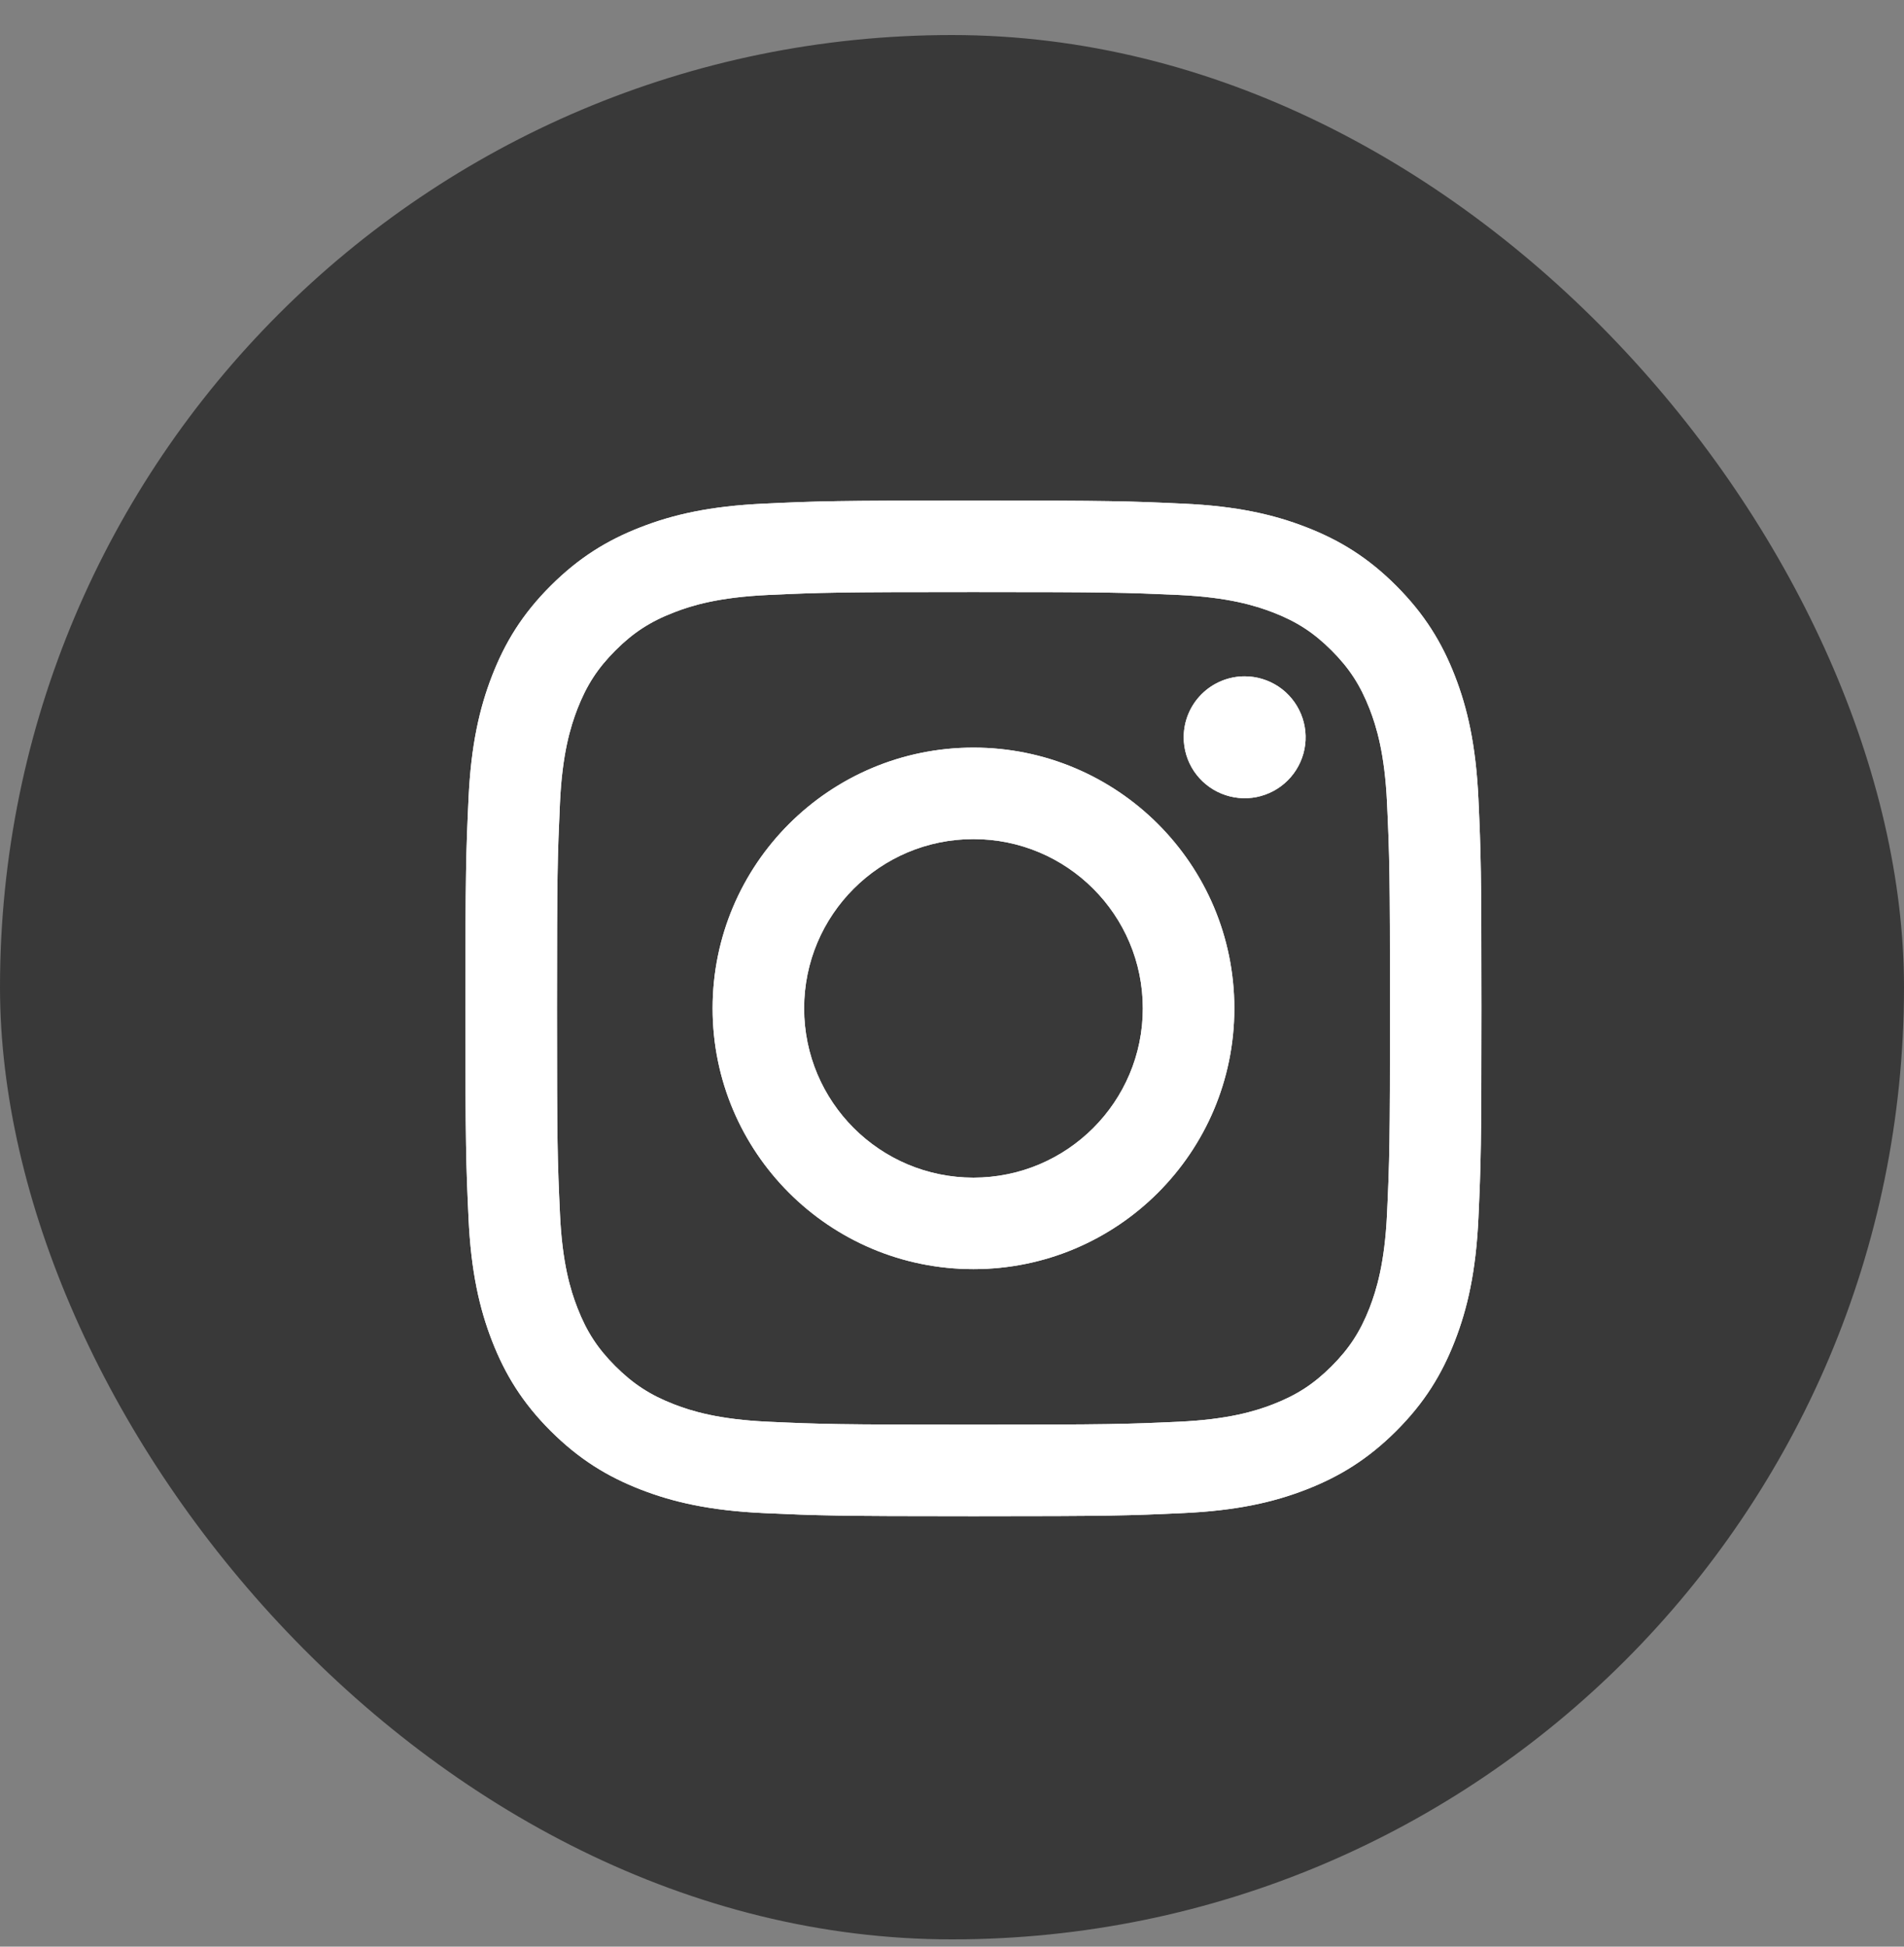
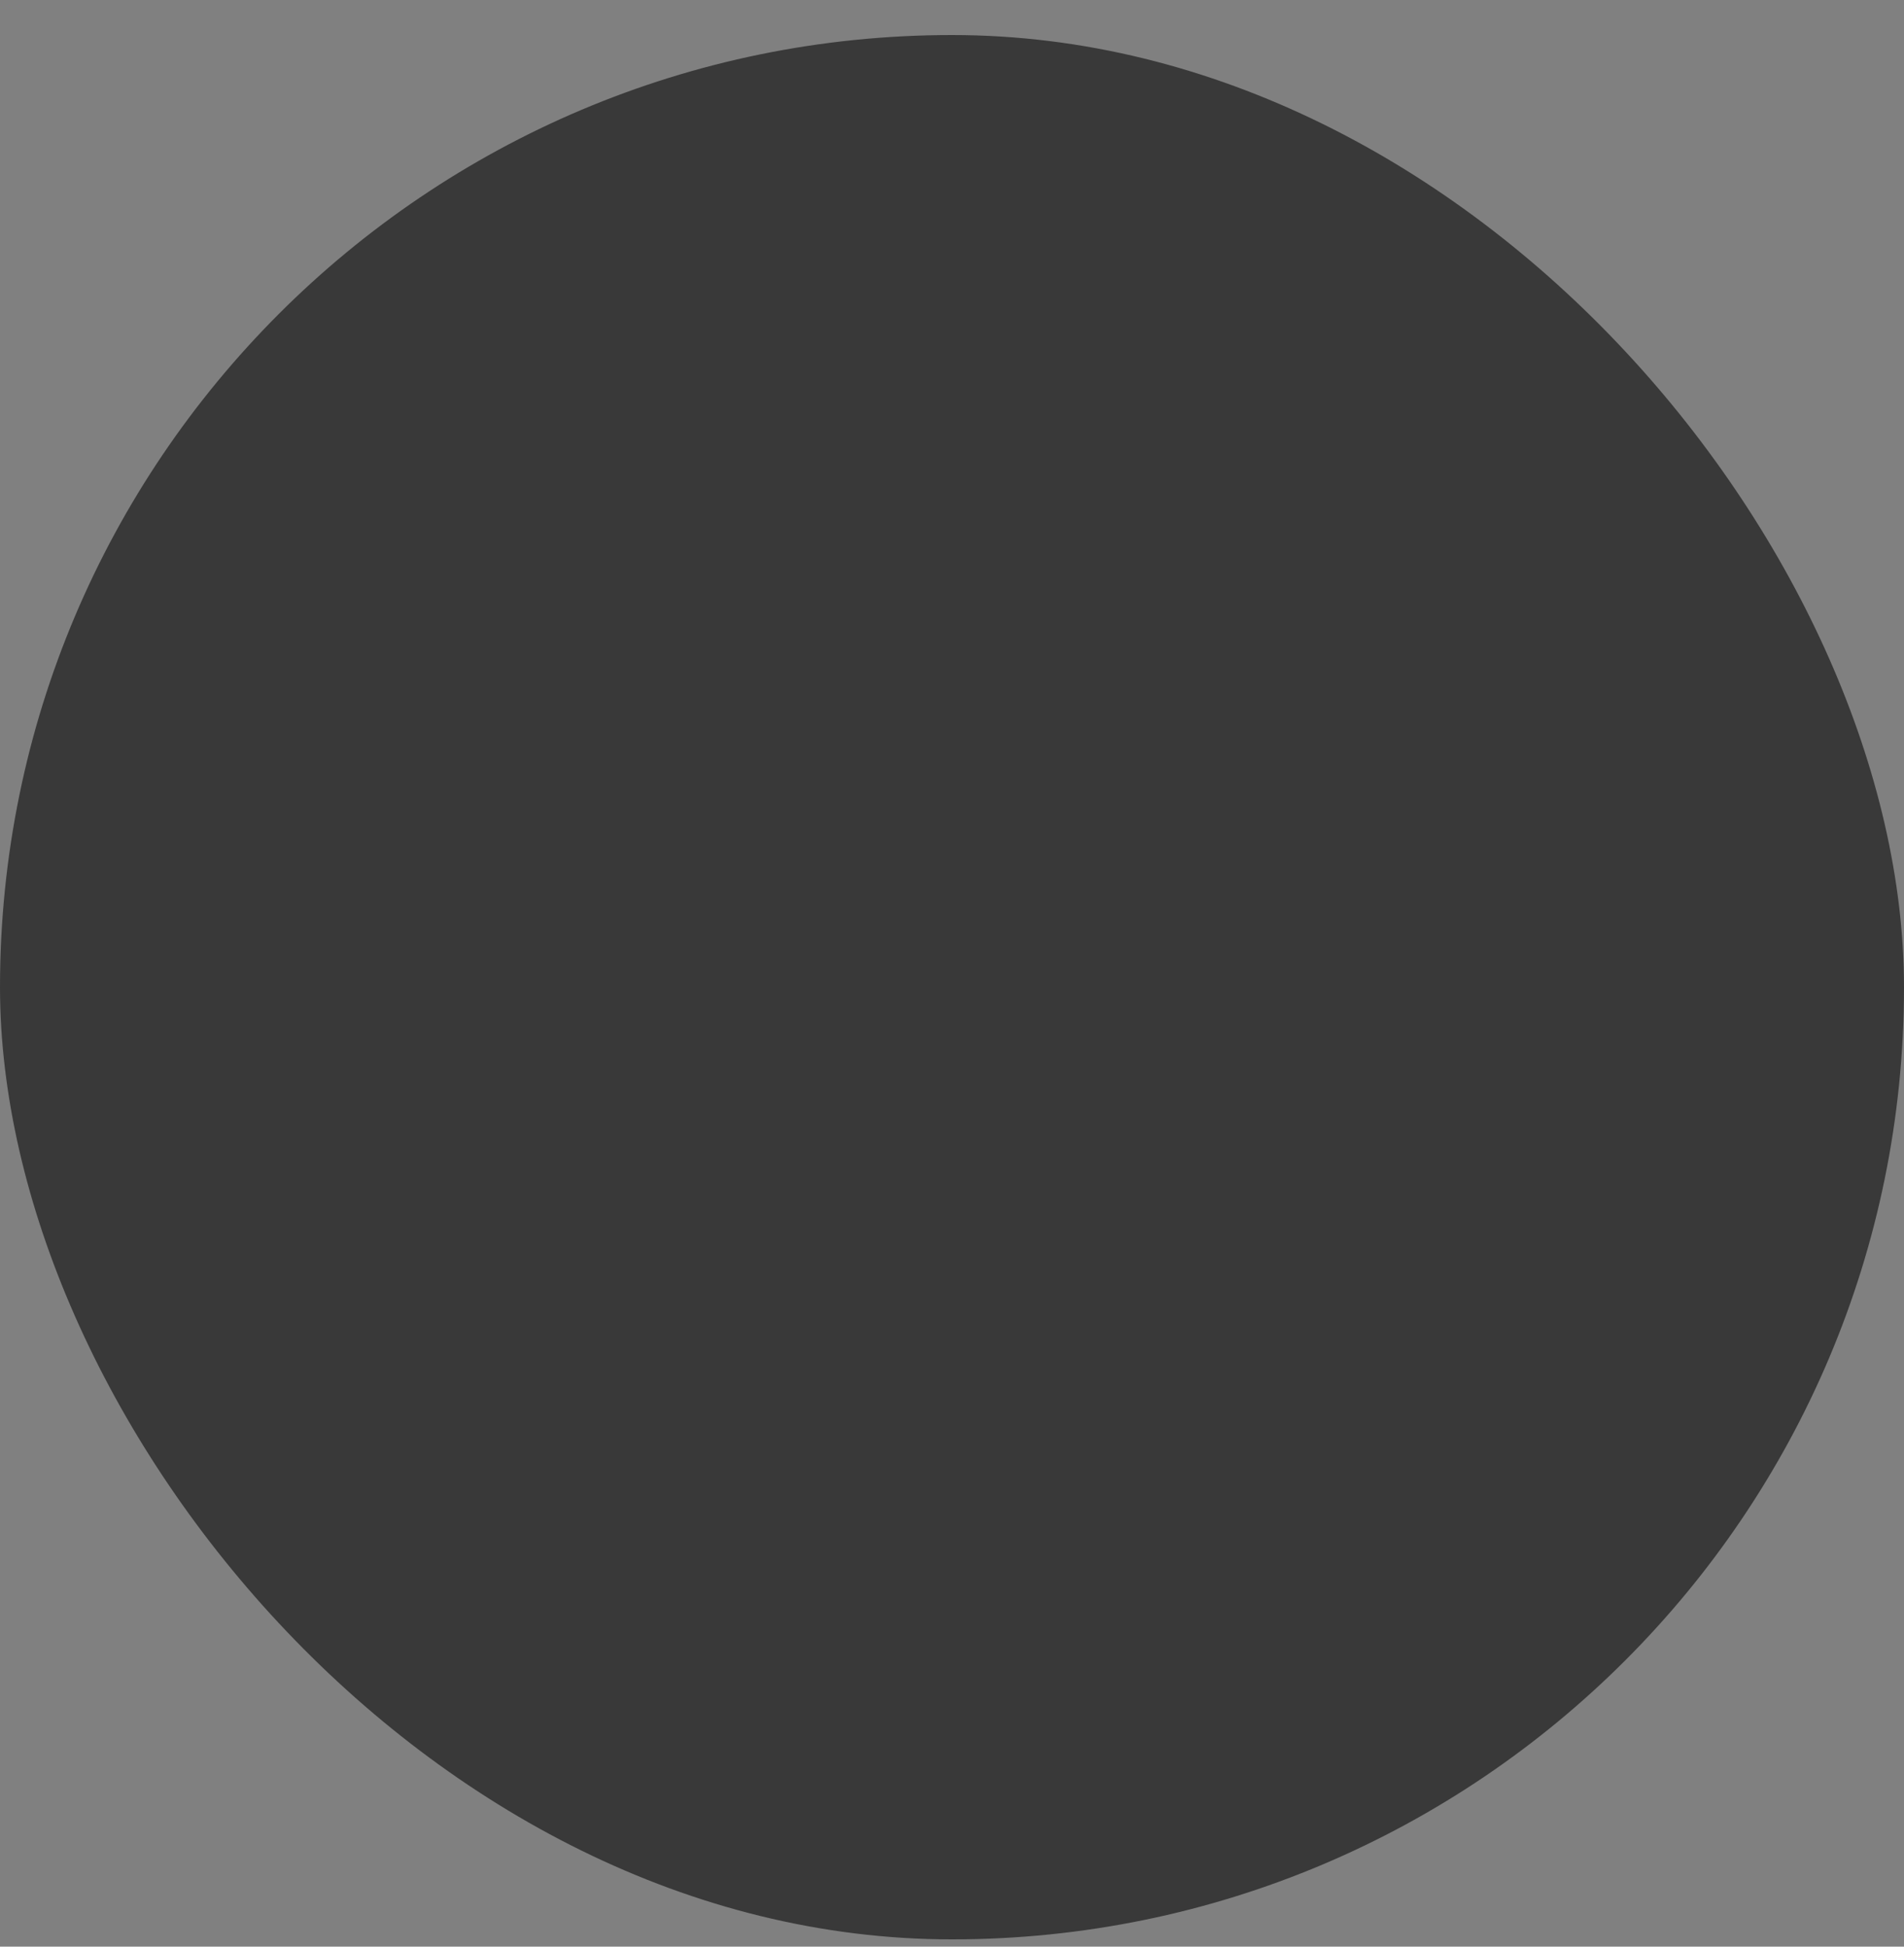
<svg xmlns="http://www.w3.org/2000/svg" width="45" height="46" viewBox="0 0 45 46" fill="none">
  <rect x="0" y="0" width="45" height="46" fill="#808080" stroke="none" />
  <rect y="0.828" width="45" height="45" rx="22.5" fill="#393939" />
-   <path d="M19.005 23.828C19.005 21.619 20.797 19.828 23.007 19.828C25.218 19.828 27.01 21.619 27.01 23.828C27.01 26.037 25.218 27.828 23.007 27.828C20.797 27.828 19.005 26.037 19.005 23.828ZM16.842 23.828C16.842 27.231 19.602 29.99 23.007 29.99C26.412 29.99 29.173 27.231 29.173 23.828C29.173 20.425 26.412 17.666 23.007 17.666C19.602 17.666 16.842 20.425 16.842 23.828ZM27.976 17.422C27.976 17.706 28.06 17.985 28.218 18.222C28.377 18.459 28.602 18.643 28.865 18.752C29.128 18.861 29.418 18.89 29.697 18.835C29.977 18.779 30.234 18.642 30.435 18.441C30.637 18.24 30.774 17.983 30.83 17.704C30.886 17.424 30.857 17.135 30.748 16.872C30.639 16.609 30.455 16.384 30.218 16.225C29.981 16.067 29.702 15.982 29.417 15.982H29.417C29.035 15.982 28.669 16.134 28.398 16.404C28.128 16.674 27.976 17.04 27.976 17.422ZM18.156 33.596C16.986 33.542 16.349 33.347 15.927 33.183C15.366 32.965 14.966 32.705 14.545 32.285C14.125 31.866 13.864 31.466 13.647 30.906C13.482 30.483 13.287 29.847 13.234 28.677C13.176 27.413 13.164 27.033 13.164 23.828C13.164 20.623 13.177 20.244 13.234 18.979C13.287 17.809 13.484 17.174 13.647 16.75C13.866 16.19 14.125 15.79 14.545 15.37C14.965 14.95 15.365 14.689 15.927 14.472C16.349 14.307 16.986 14.113 18.156 14.059C19.422 14.001 19.802 13.99 23.007 13.99C26.212 13.99 26.593 14.002 27.86 14.059C29.03 14.113 29.665 14.309 30.089 14.472C30.65 14.689 31.05 14.95 31.471 15.37C31.891 15.79 32.15 16.19 32.369 16.75C32.533 17.172 32.728 17.809 32.782 18.979C32.84 20.244 32.852 20.623 32.852 23.828C32.852 27.033 32.84 27.412 32.782 28.677C32.728 29.847 32.532 30.483 32.369 30.906C32.15 31.466 31.89 31.866 31.471 32.285C31.05 32.705 30.65 32.965 30.089 33.183C29.667 33.347 29.03 33.542 27.86 33.596C26.594 33.654 26.214 33.665 23.007 33.665C19.801 33.665 19.422 33.654 18.156 33.596ZM18.057 11.901C16.779 11.959 15.905 12.161 15.142 12.458C14.352 12.764 13.684 13.175 13.015 13.842C12.347 14.509 11.937 15.178 11.63 15.968C11.334 16.731 11.131 17.603 11.073 18.881C11.014 20.16 11 20.569 11 23.828C11 27.087 11.014 27.496 11.073 28.775C11.131 30.053 11.334 30.925 11.63 31.688C11.937 32.477 12.347 33.147 13.015 33.814C13.684 34.48 14.352 34.891 15.142 35.198C15.907 35.495 16.779 35.697 18.057 35.755C19.338 35.813 19.746 35.828 23.007 35.828C26.268 35.828 26.677 35.814 27.957 35.755C29.236 35.697 30.109 35.495 30.872 35.198C31.662 34.891 32.331 34.48 32.999 33.814C33.667 33.147 34.077 32.477 34.384 31.688C34.681 30.925 34.884 30.053 34.942 28.775C35 27.495 35.013 27.087 35.013 23.828C35.013 20.569 35 20.16 34.942 18.881C34.883 17.603 34.681 16.73 34.384 15.968C34.077 15.179 33.666 14.51 32.999 13.842C32.332 13.174 31.662 12.764 30.873 12.458C30.109 12.161 29.236 11.958 27.959 11.901C26.678 11.842 26.269 11.828 23.008 11.828C19.747 11.828 19.338 11.841 18.057 11.901Z" fill="white" />
-   <path d="M19.005 23.828C19.005 21.619 20.797 19.828 23.007 19.828C25.218 19.828 27.01 21.619 27.01 23.828C27.01 26.037 25.218 27.828 23.007 27.828C20.797 27.828 19.005 26.037 19.005 23.828ZM16.842 23.828C16.842 27.231 19.602 29.99 23.007 29.99C26.412 29.99 29.173 27.231 29.173 23.828C29.173 20.425 26.412 17.666 23.007 17.666C19.602 17.666 16.842 20.425 16.842 23.828ZM27.976 17.422C27.976 17.706 28.06 17.985 28.218 18.222C28.377 18.459 28.602 18.643 28.865 18.752C29.128 18.861 29.418 18.89 29.697 18.835C29.977 18.779 30.234 18.642 30.435 18.441C30.637 18.24 30.774 17.983 30.83 17.704C30.886 17.424 30.857 17.135 30.748 16.872C30.639 16.609 30.455 16.384 30.218 16.225C29.981 16.067 29.702 15.982 29.417 15.982H29.417C29.035 15.982 28.669 16.134 28.398 16.404C28.128 16.674 27.976 17.04 27.976 17.422ZM18.156 33.596C16.986 33.542 16.349 33.347 15.927 33.183C15.366 32.965 14.966 32.705 14.545 32.285C14.125 31.866 13.864 31.466 13.647 30.906C13.482 30.483 13.287 29.847 13.234 28.677C13.176 27.413 13.164 27.033 13.164 23.828C13.164 20.623 13.177 20.244 13.234 18.979C13.287 17.809 13.484 17.174 13.647 16.75C13.866 16.19 14.125 15.79 14.545 15.37C14.965 14.95 15.365 14.689 15.927 14.472C16.349 14.307 16.986 14.113 18.156 14.059C19.422 14.001 19.802 13.99 23.007 13.99C26.212 13.99 26.593 14.002 27.86 14.059C29.03 14.113 29.665 14.309 30.089 14.472C30.65 14.689 31.05 14.95 31.471 15.37C31.891 15.79 32.15 16.19 32.369 16.75C32.533 17.172 32.728 17.809 32.782 18.979C32.84 20.244 32.852 20.623 32.852 23.828C32.852 27.033 32.84 27.412 32.782 28.677C32.728 29.847 32.532 30.483 32.369 30.906C32.15 31.466 31.89 31.866 31.471 32.285C31.05 32.705 30.65 32.965 30.089 33.183C29.667 33.347 29.03 33.542 27.86 33.596C26.594 33.654 26.214 33.665 23.007 33.665C19.801 33.665 19.422 33.654 18.156 33.596ZM18.057 11.901C16.779 11.959 15.905 12.161 15.142 12.458C14.352 12.764 13.684 13.175 13.015 13.842C12.347 14.509 11.937 15.178 11.63 15.968C11.334 16.731 11.131 17.603 11.073 18.881C11.014 20.16 11 20.569 11 23.828C11 27.087 11.014 27.496 11.073 28.775C11.131 30.053 11.334 30.925 11.63 31.688C11.937 32.477 12.347 33.147 13.015 33.814C13.684 34.48 14.352 34.891 15.142 35.198C15.907 35.495 16.779 35.697 18.057 35.755C19.338 35.813 19.746 35.828 23.007 35.828C26.268 35.828 26.677 35.814 27.957 35.755C29.236 35.697 30.109 35.495 30.872 35.198C31.662 34.891 32.331 34.48 32.999 33.814C33.667 33.147 34.077 32.477 34.384 31.688C34.681 30.925 34.884 30.053 34.942 28.775C35 27.495 35.013 27.087 35.013 23.828C35.013 20.569 35 20.16 34.942 18.881C34.883 17.603 34.681 16.73 34.384 15.968C34.077 15.179 33.666 14.51 32.999 13.842C32.332 13.174 31.662 12.764 30.873 12.458C30.109 12.161 29.236 11.958 27.959 11.901C26.678 11.842 26.269 11.828 23.008 11.828C19.747 11.828 19.338 11.841 18.057 11.901Z" fill="white" />
</svg>